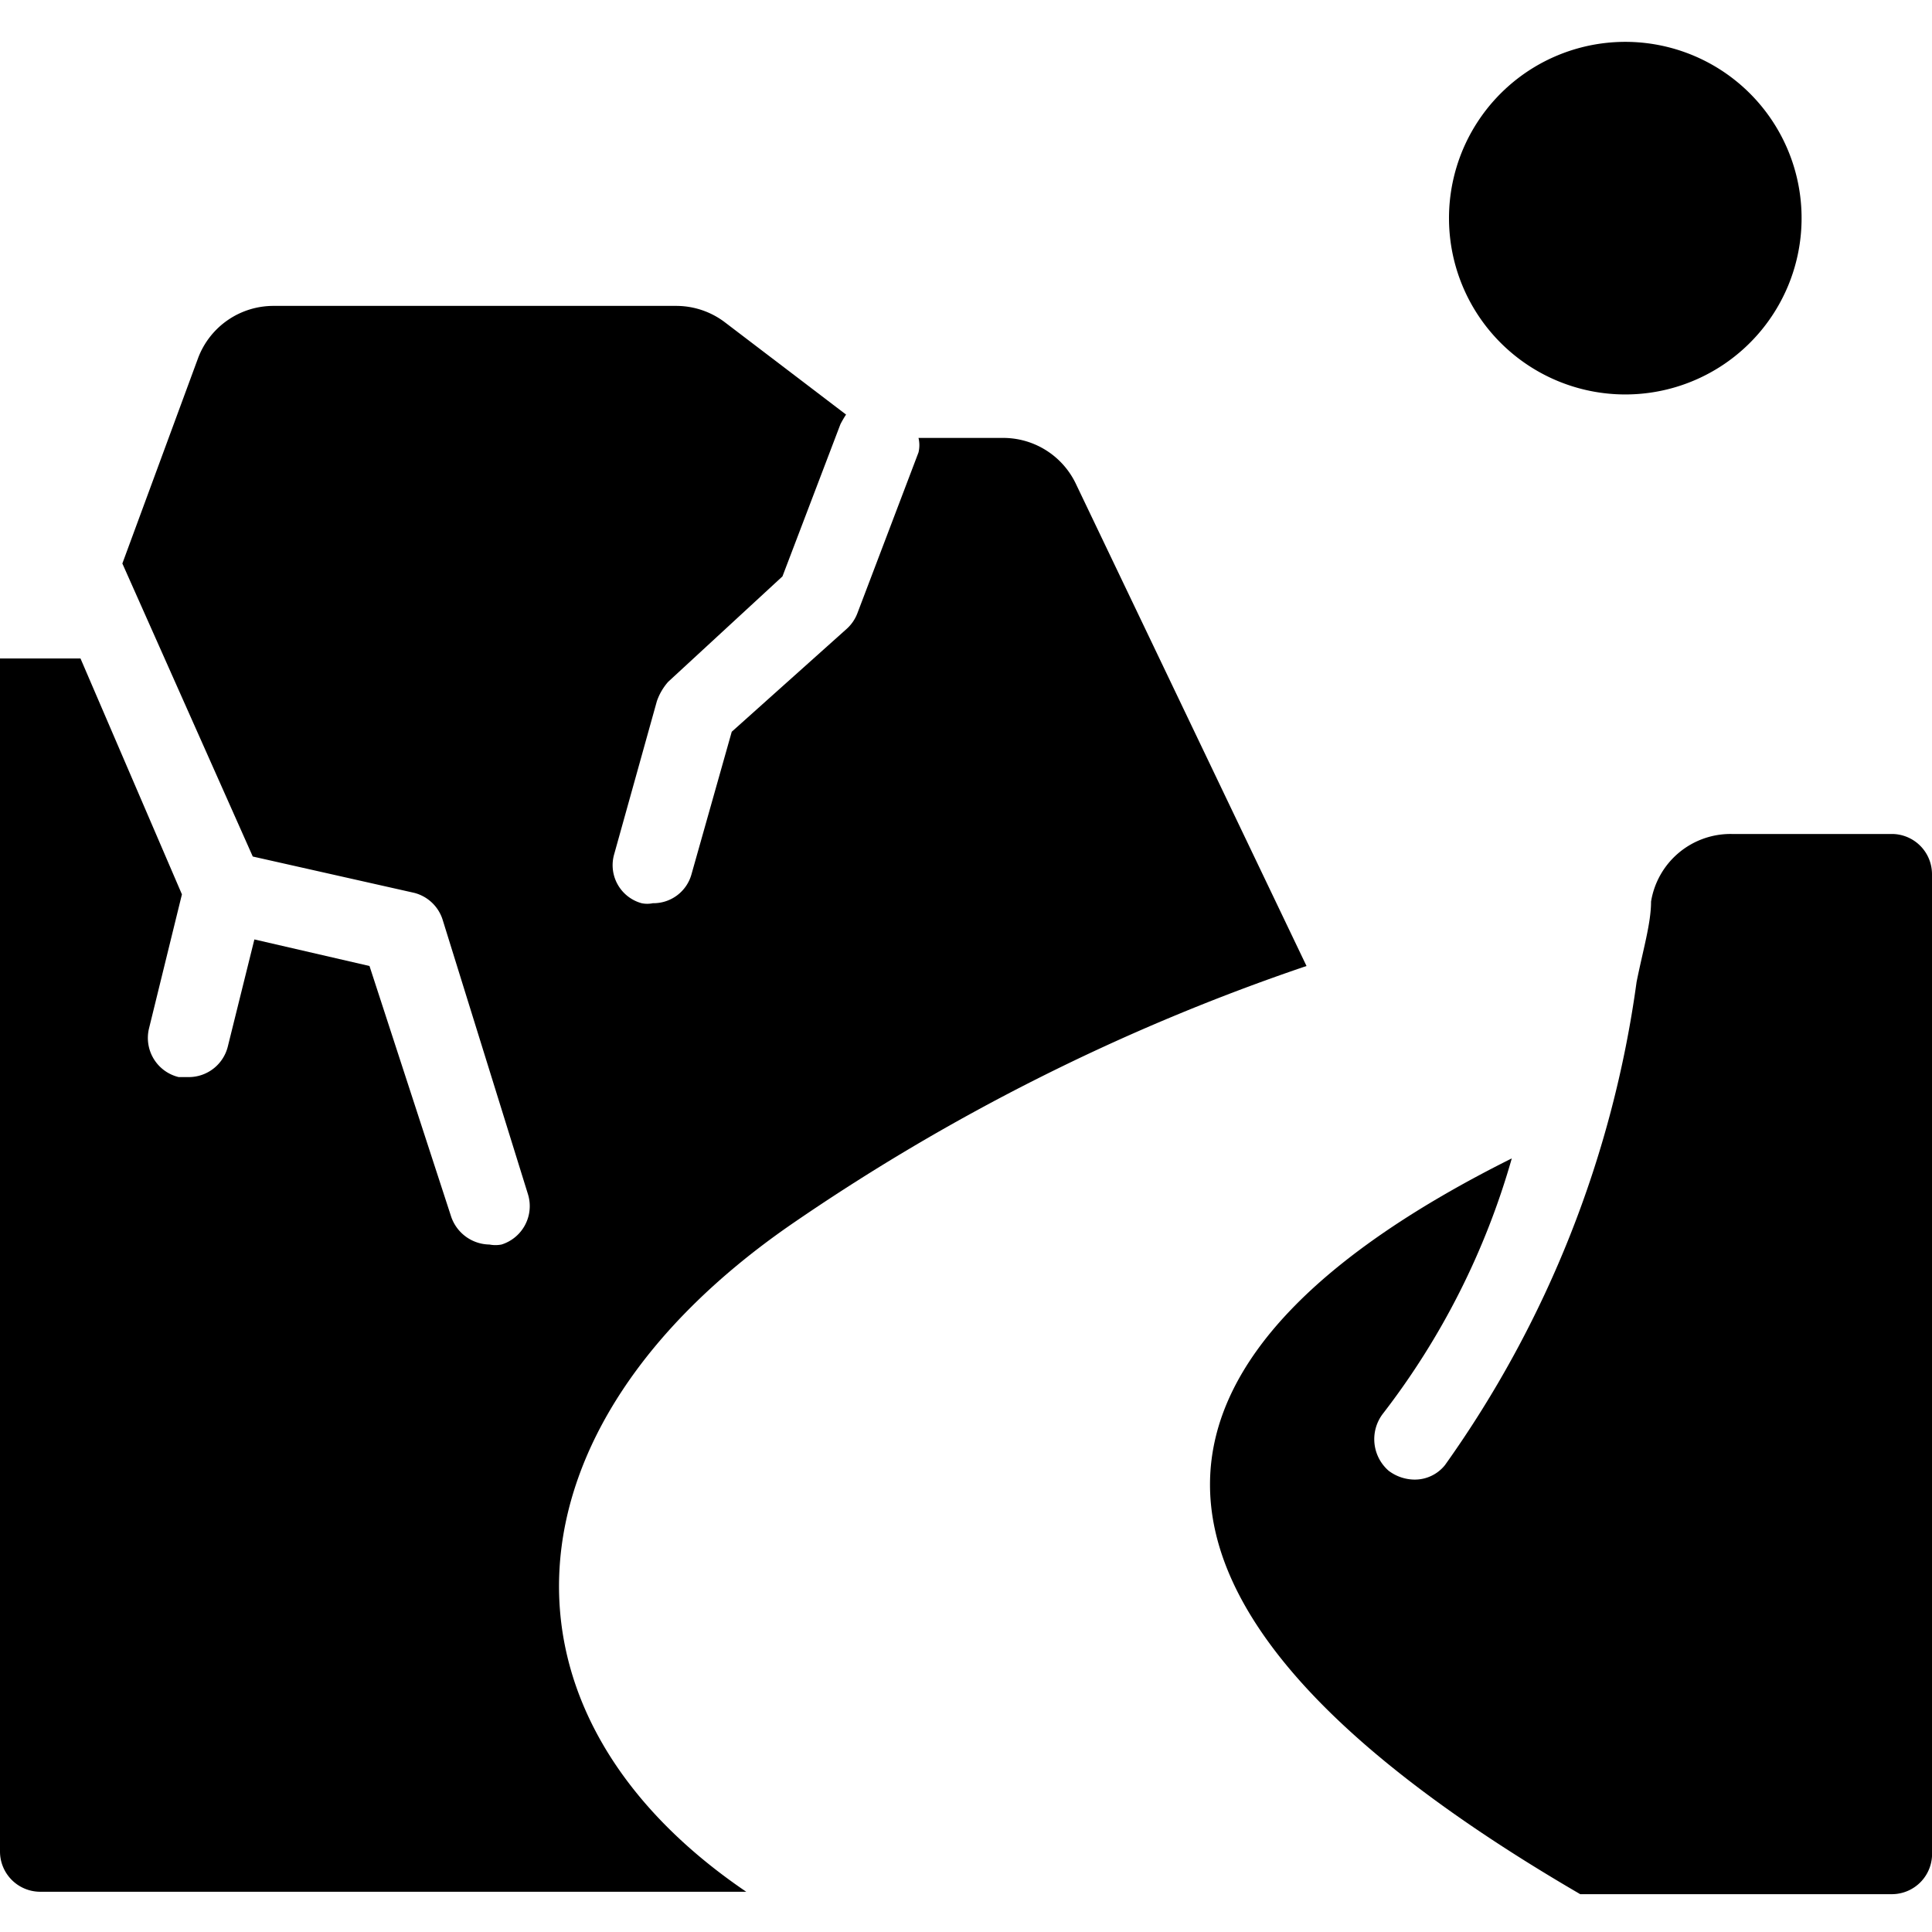
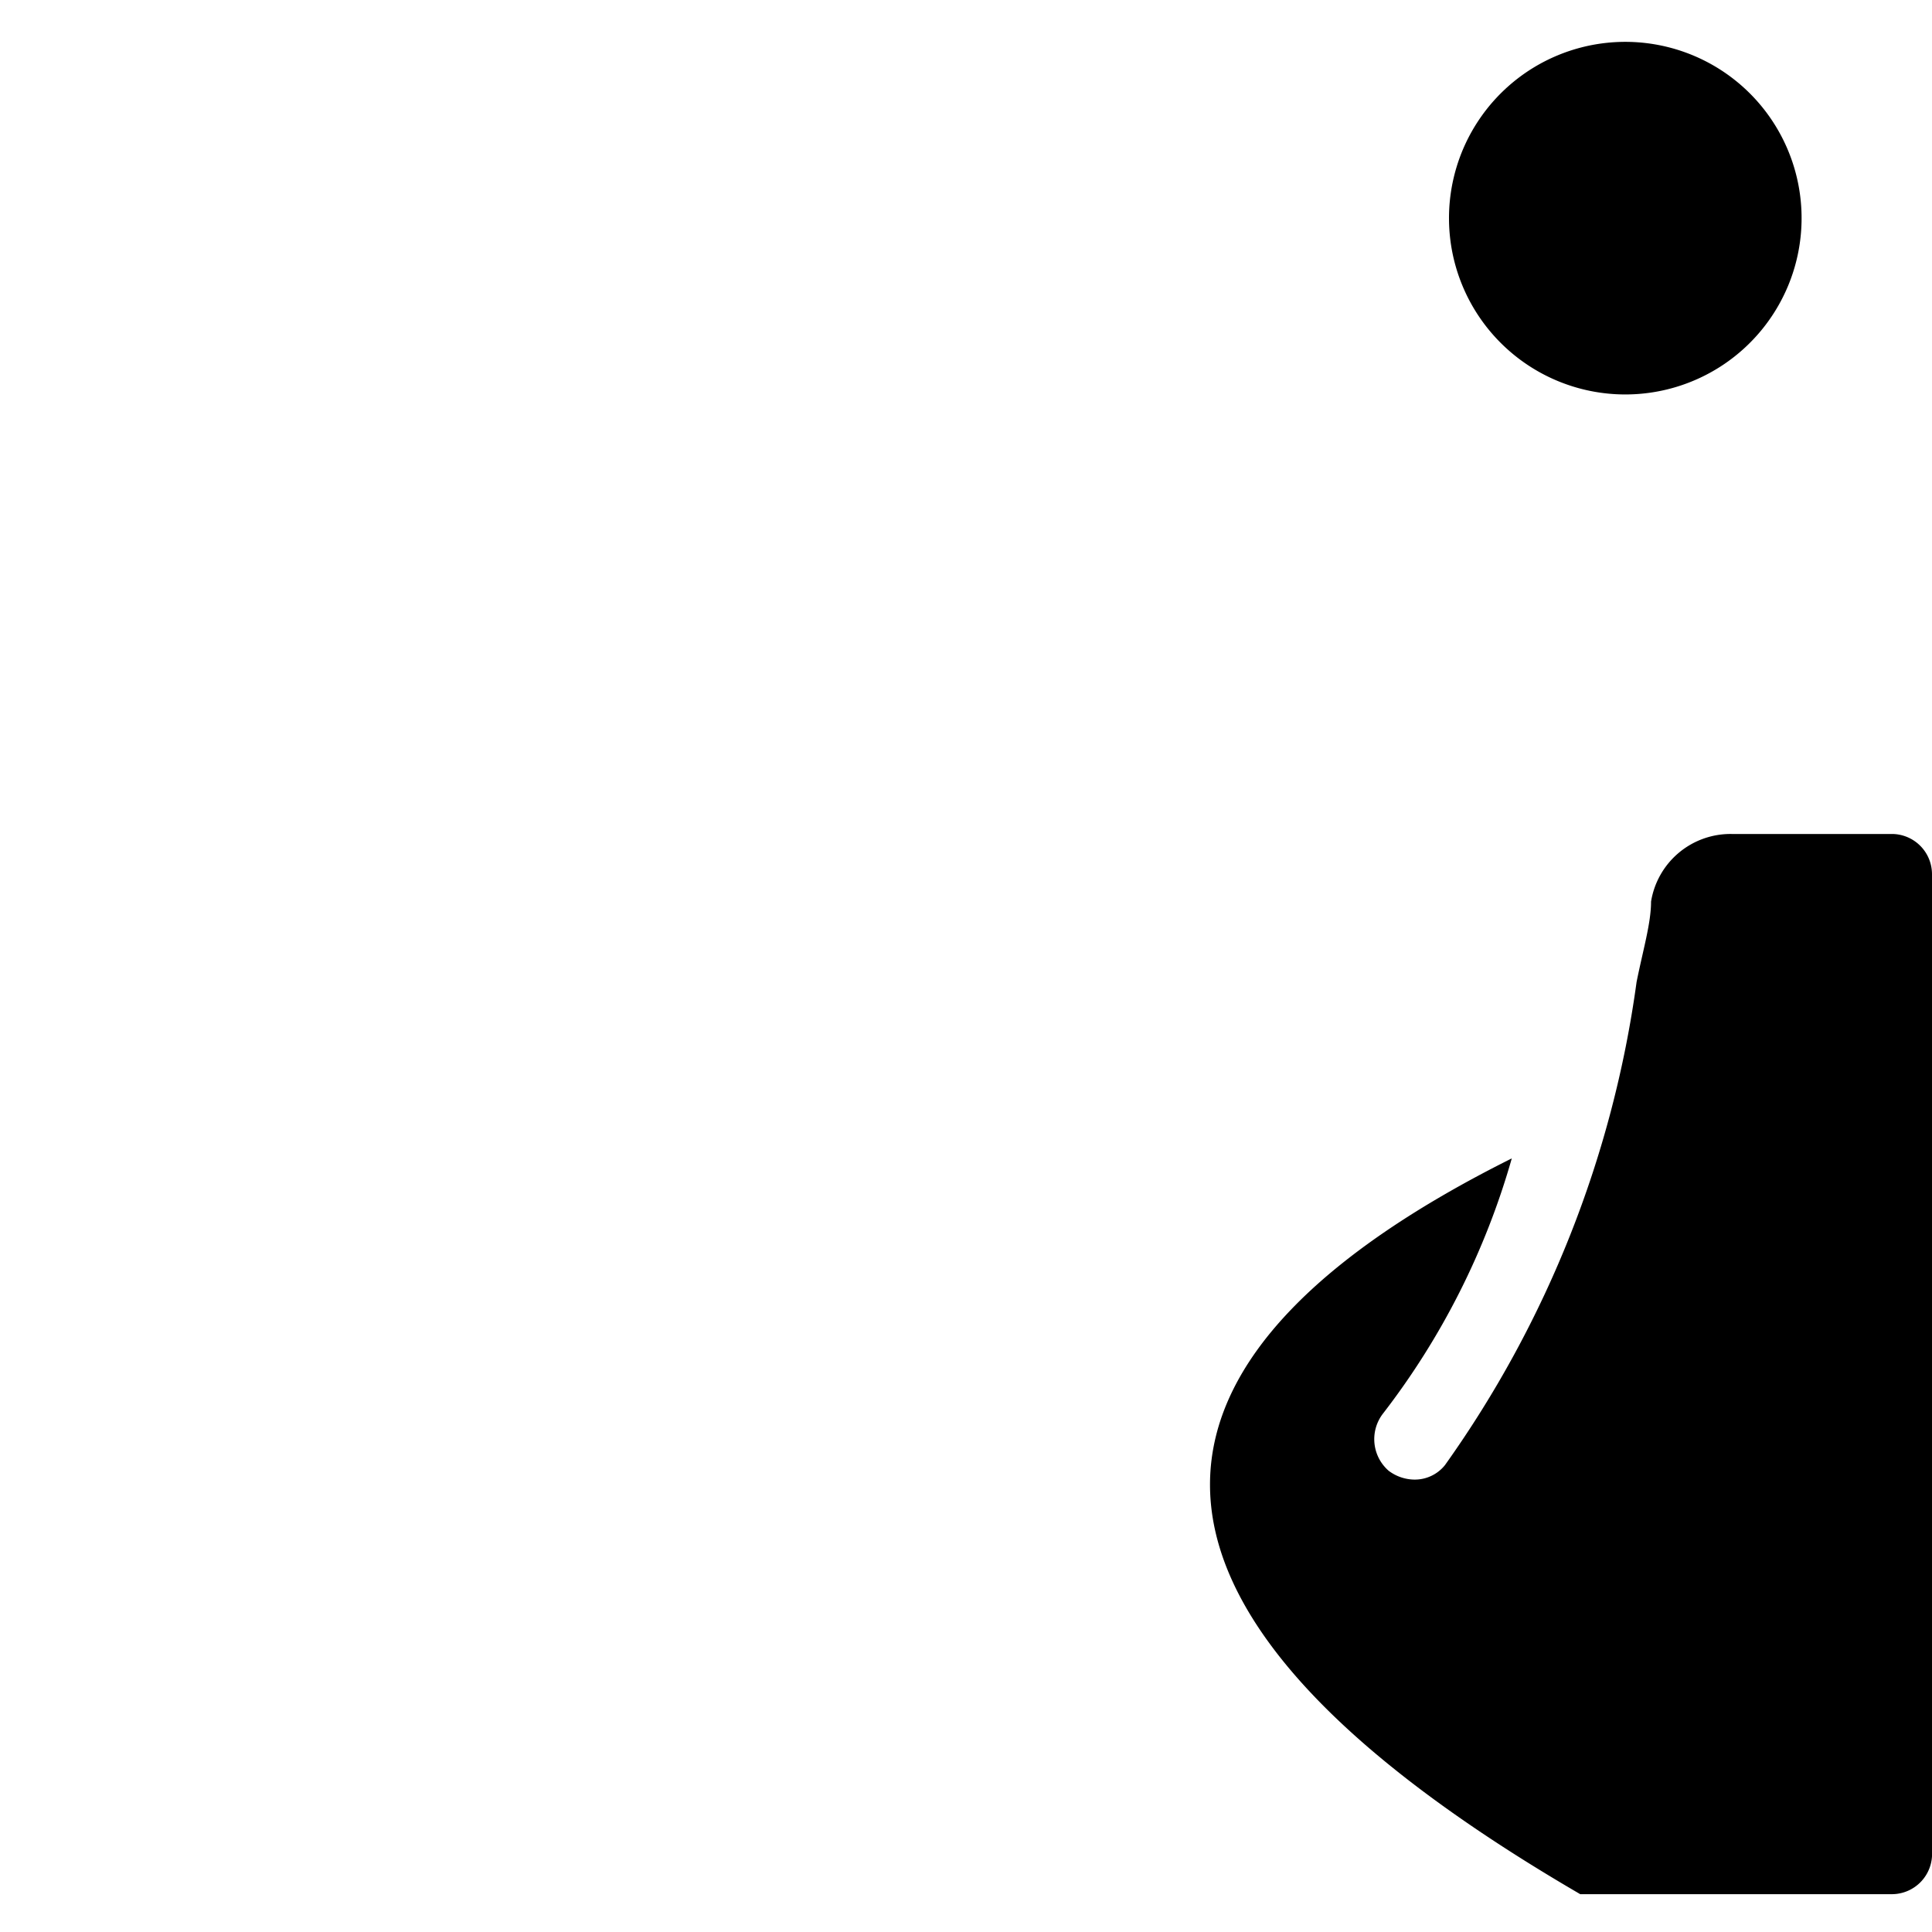
<svg xmlns="http://www.w3.org/2000/svg" viewBox="0 0 24 24">
  <g>
    <path d="M23.51 10.36h-2a1 1 0 0 0 -1 0.84c0 0.27 -0.1 0.6 -0.18 1a13.48 13.48 0 0 1 -2.38 6 0.48 0.48 0 0 1 -0.38 0.18 0.54 0.54 0 0 1 -0.32 -0.11 0.52 0.52 0 0 1 -0.07 -0.71 9.39 9.39 0 0 0 1.6 -3.17c-4.67 2.33 -5.61 5.38 0.85 9.14h3.86A0.5 0.5 0 0 0 24 23V10.86a0.5 0.5 0 0 0 -0.49 -0.5Z" fill="#000000" stroke-width="1" />
-     <path d="M9.8 15.23A26 26 0 0 1 16.23 12l-2.87 -6a1 1 0 0 0 -0.9 -0.56h-1.05a0.39 0.39 0 0 1 0 0.18l-0.76 2a0.5 0.5 0 0 1 -0.13 0.19L9.09 9.09l-0.5 1.77a0.49 0.49 0 0 1 -0.48 0.36 0.34 0.34 0 0 1 -0.14 0 0.49 0.49 0 0 1 -0.34 -0.61l0.53 -1.9a0.72 0.72 0 0 1 0.14 -0.24l1.42 -1.31 0.72 -1.89a1.27 1.27 0 0 1 0.07 -0.12L9 4a1 1 0 0 0 -0.6 -0.2h-5a1 1 0 0 0 -0.94 0.65L1.52 7l1.62 3.64 2 0.45a0.5 0.5 0 0 1 0.36 0.34l1.06 3.41a0.5 0.5 0 0 1 -0.33 0.62 0.4 0.4 0 0 1 -0.15 0 0.51 0.51 0 0 1 -0.48 -0.36L4.59 12l-1.43 -0.33L2.83 13a0.5 0.5 0 0 1 -0.49 0.38l-0.12 0a0.5 0.5 0 0 1 -0.37 -0.6l0.41 -1.67L1 8.18H0V23a0.5 0.5 0 0 0 0.5 0.5h8.77c-3.27 -2.22 -3.09 -5.75 0.53 -8.27Z" fill="#000000" stroke-width="1" />
    <path d="M20.19 4.9A2.19 2.19 0 1 0 18 2.72a2.19 2.19 0 0 0 2.19 2.18Z" fill="#000000" stroke-width="1" />
  </g>
</svg>